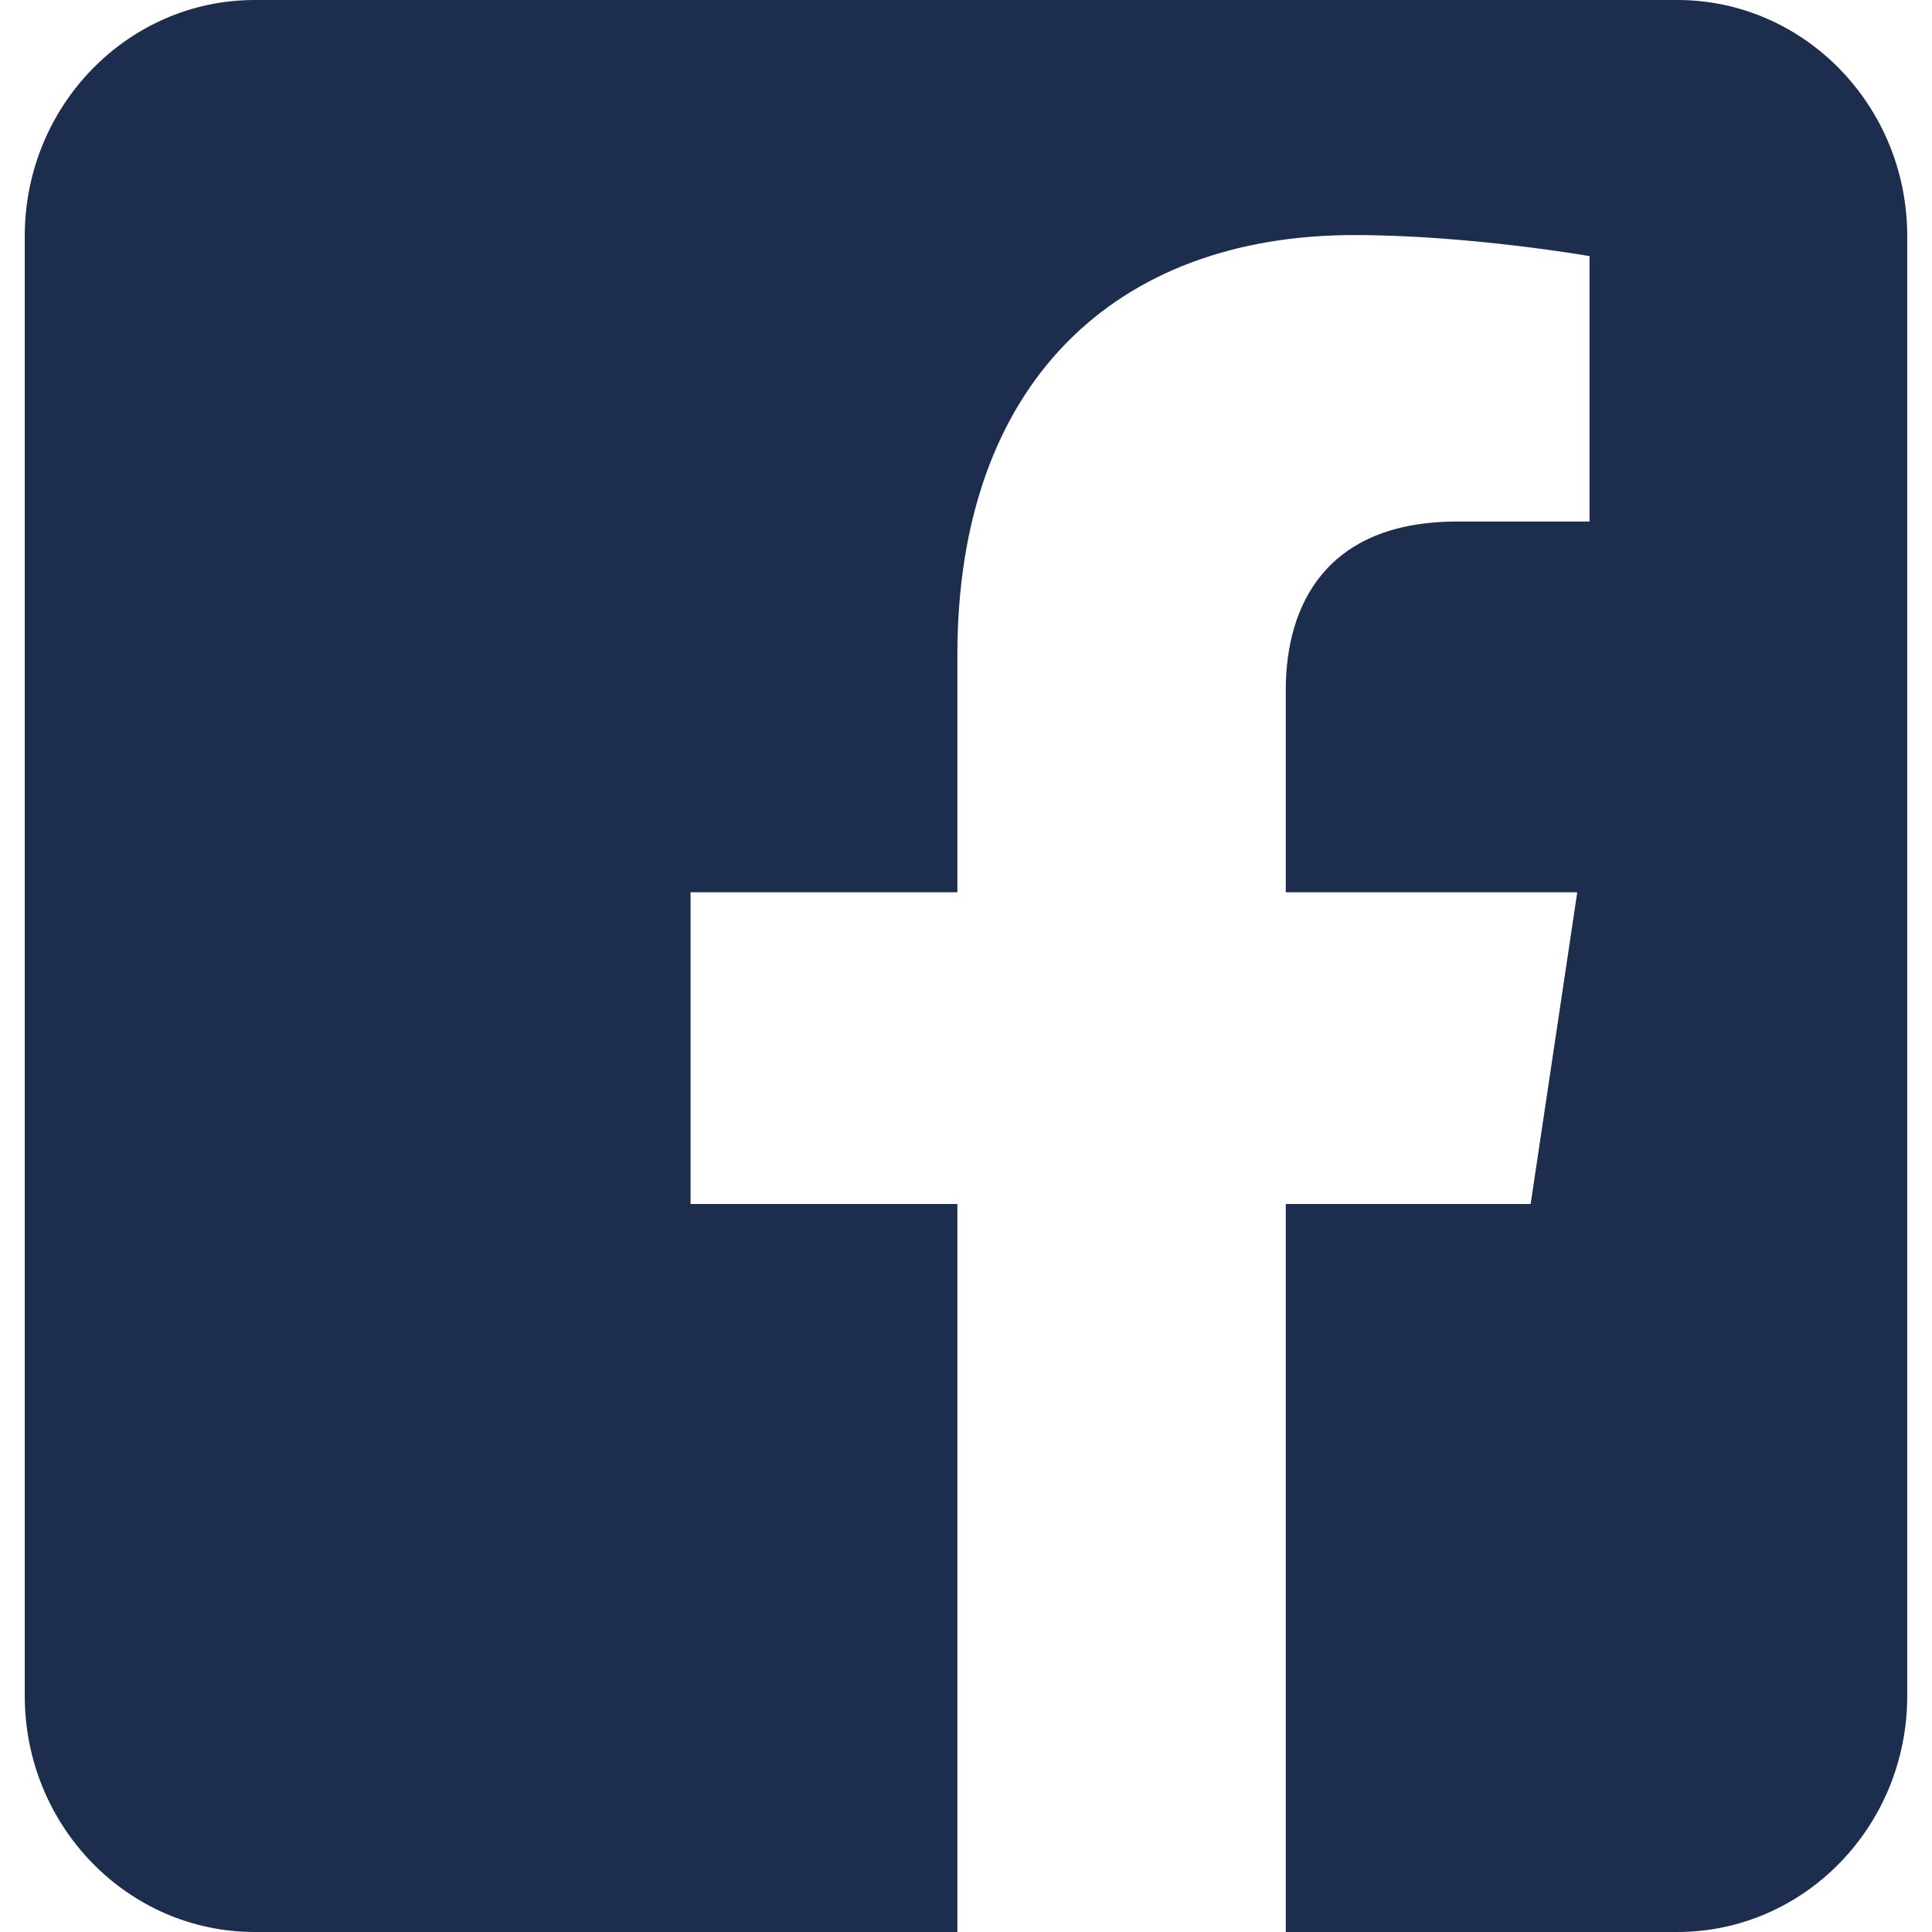
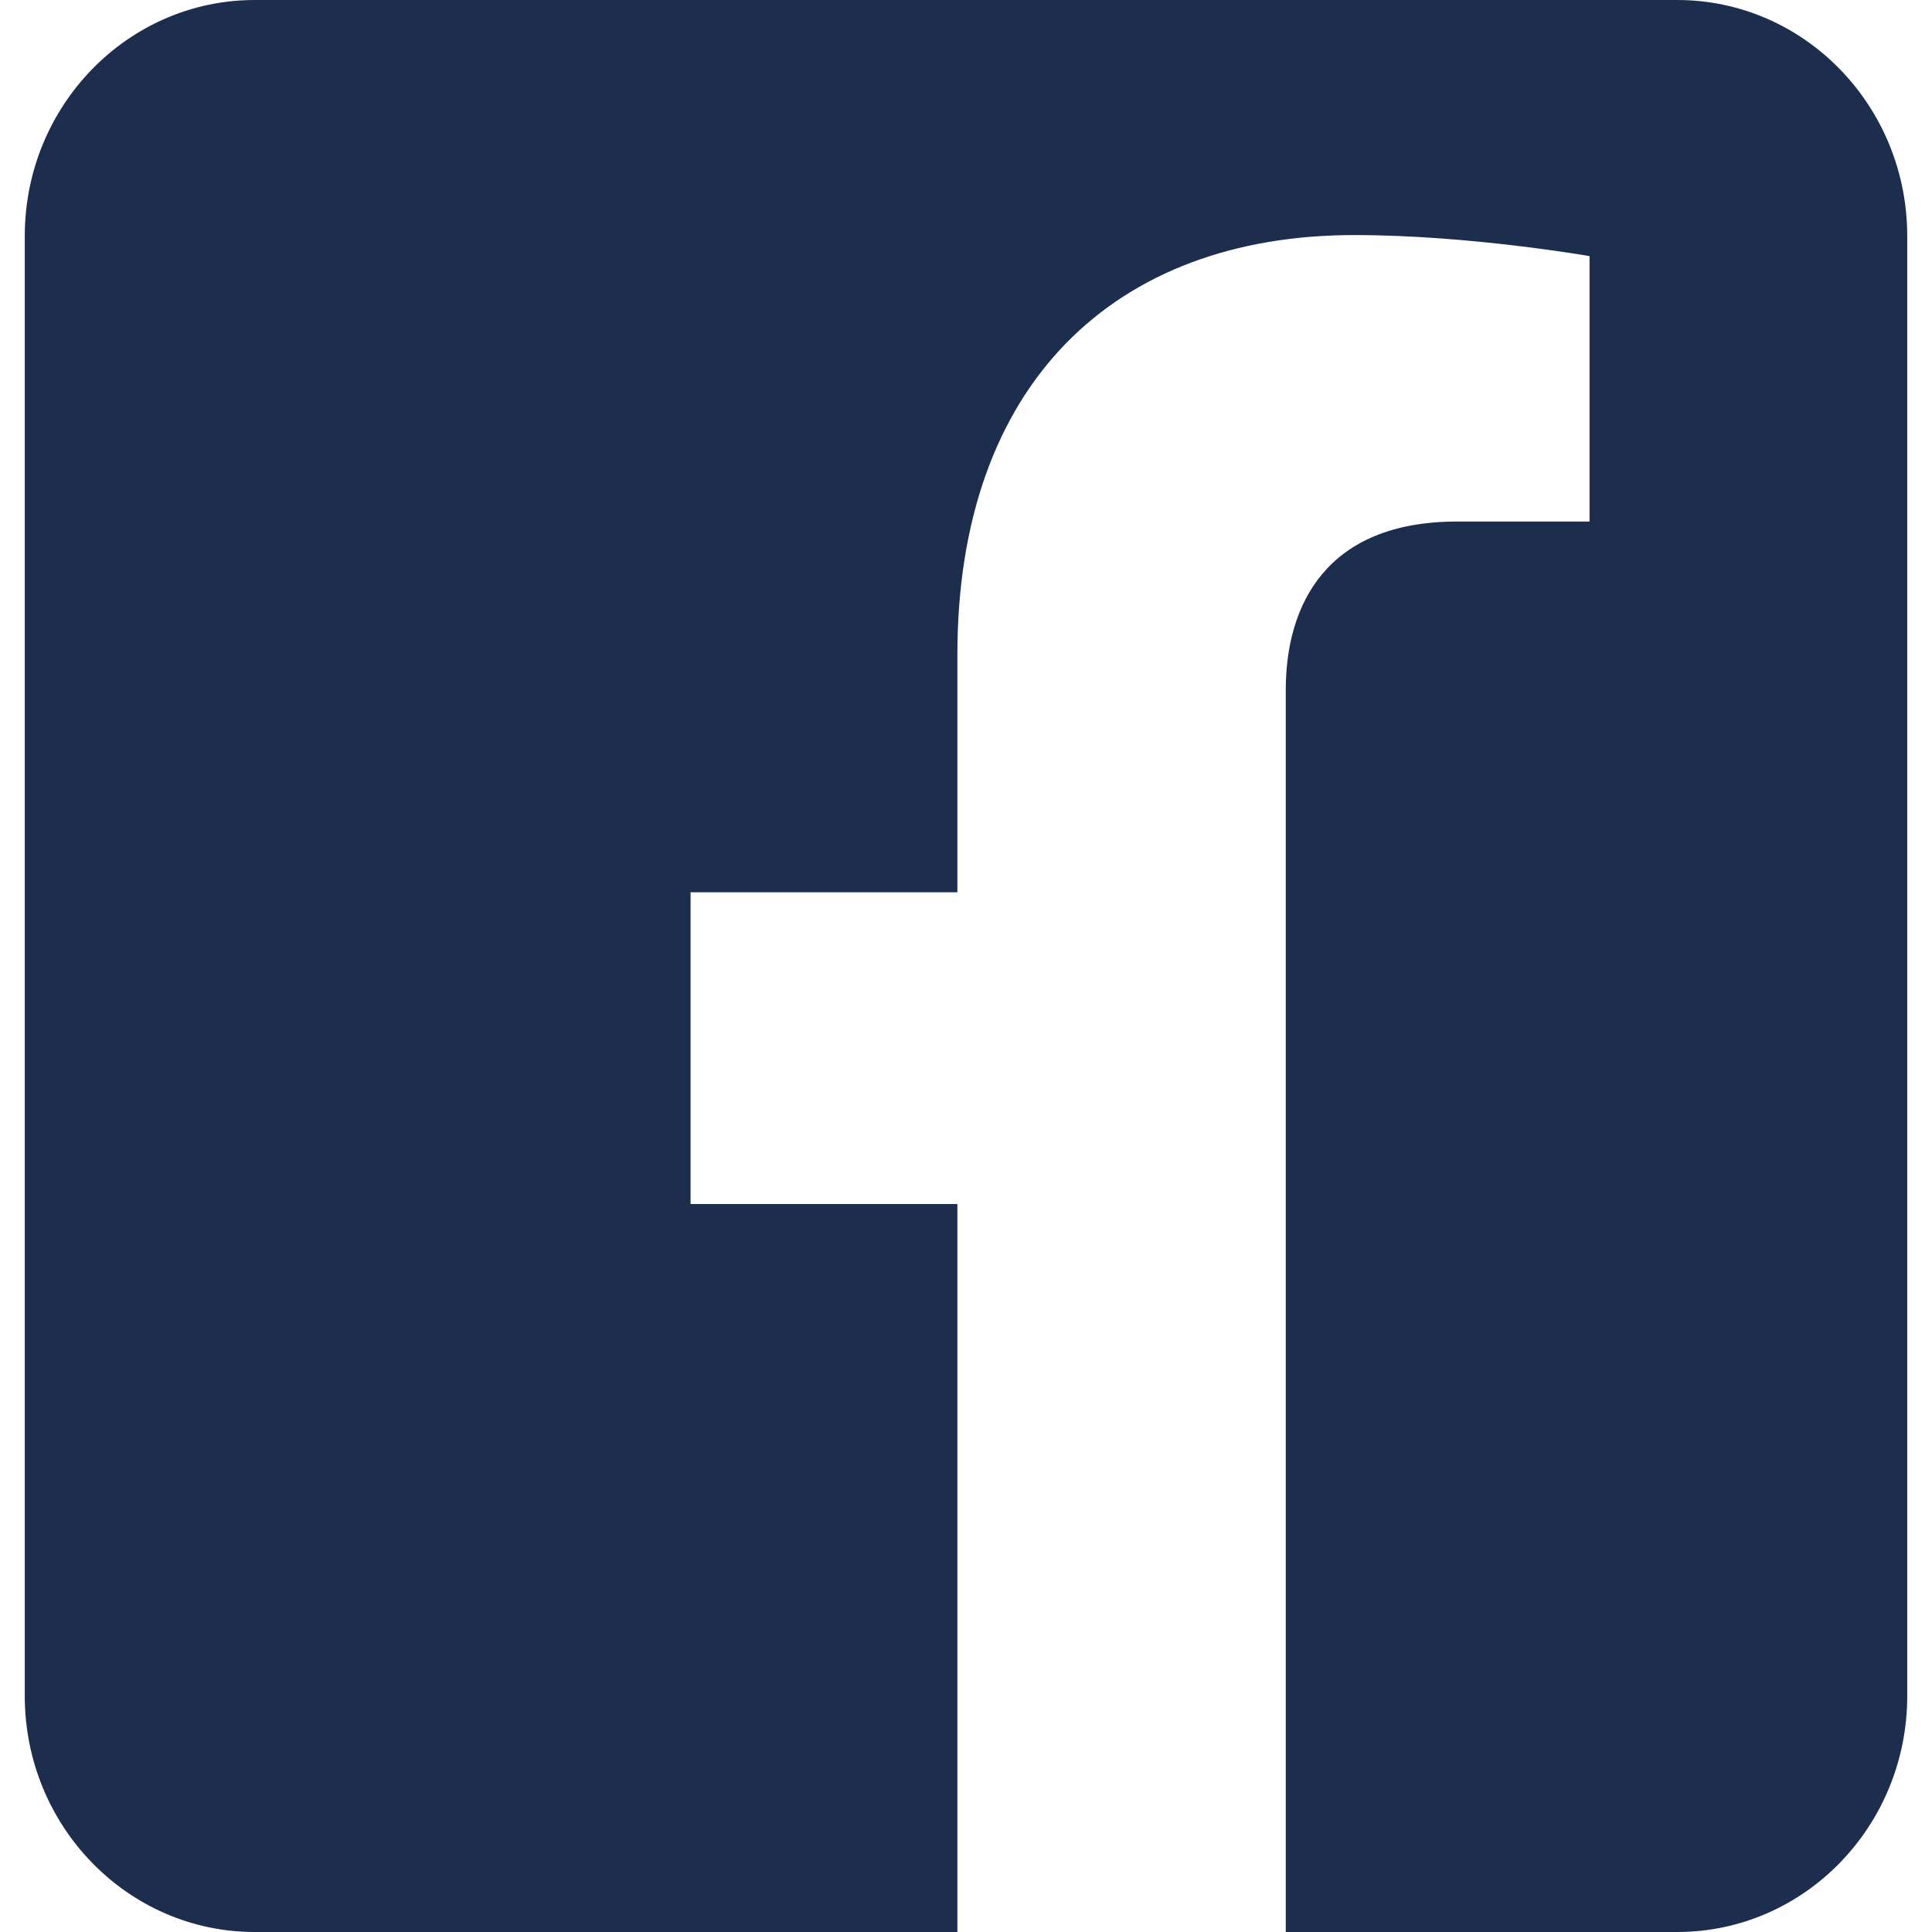
<svg xmlns="http://www.w3.org/2000/svg" width="30" height="30" viewBox="0 0 38 39" fill="none">
-   <path fill-rule="evenodd" clip-rule="evenodd" d="M33.357 0C35.92 0 38 2.135 38 4.765V34.235C38 36.865 35.92 39 33.357 39H25.455V24.305H30.398L31.339 18.012H25.455V13.928C25.455 12.206 26.277 10.528 28.913 10.528H31.587V5.17C31.587 5.17 29.16 4.745 26.839 4.745C21.993 4.745 18.826 7.759 18.826 13.215V18.012H13.44V24.305H18.826V39H4.643C2.08 39 0 36.865 0 34.235V4.765C0 2.135 2.08 0 4.643 0L33.357 0Z" fill="#1C2D4E" />
+   <path fill-rule="evenodd" clip-rule="evenodd" d="M33.357 0C35.92 0 38 2.135 38 4.765V34.235C38 36.865 35.92 39 33.357 39H25.455V24.305H30.398H25.455V13.928C25.455 12.206 26.277 10.528 28.913 10.528H31.587V5.17C31.587 5.17 29.16 4.745 26.839 4.745C21.993 4.745 18.826 7.759 18.826 13.215V18.012H13.44V24.305H18.826V39H4.643C2.08 39 0 36.865 0 34.235V4.765C0 2.135 2.08 0 4.643 0L33.357 0Z" fill="#1C2D4E" />
</svg>